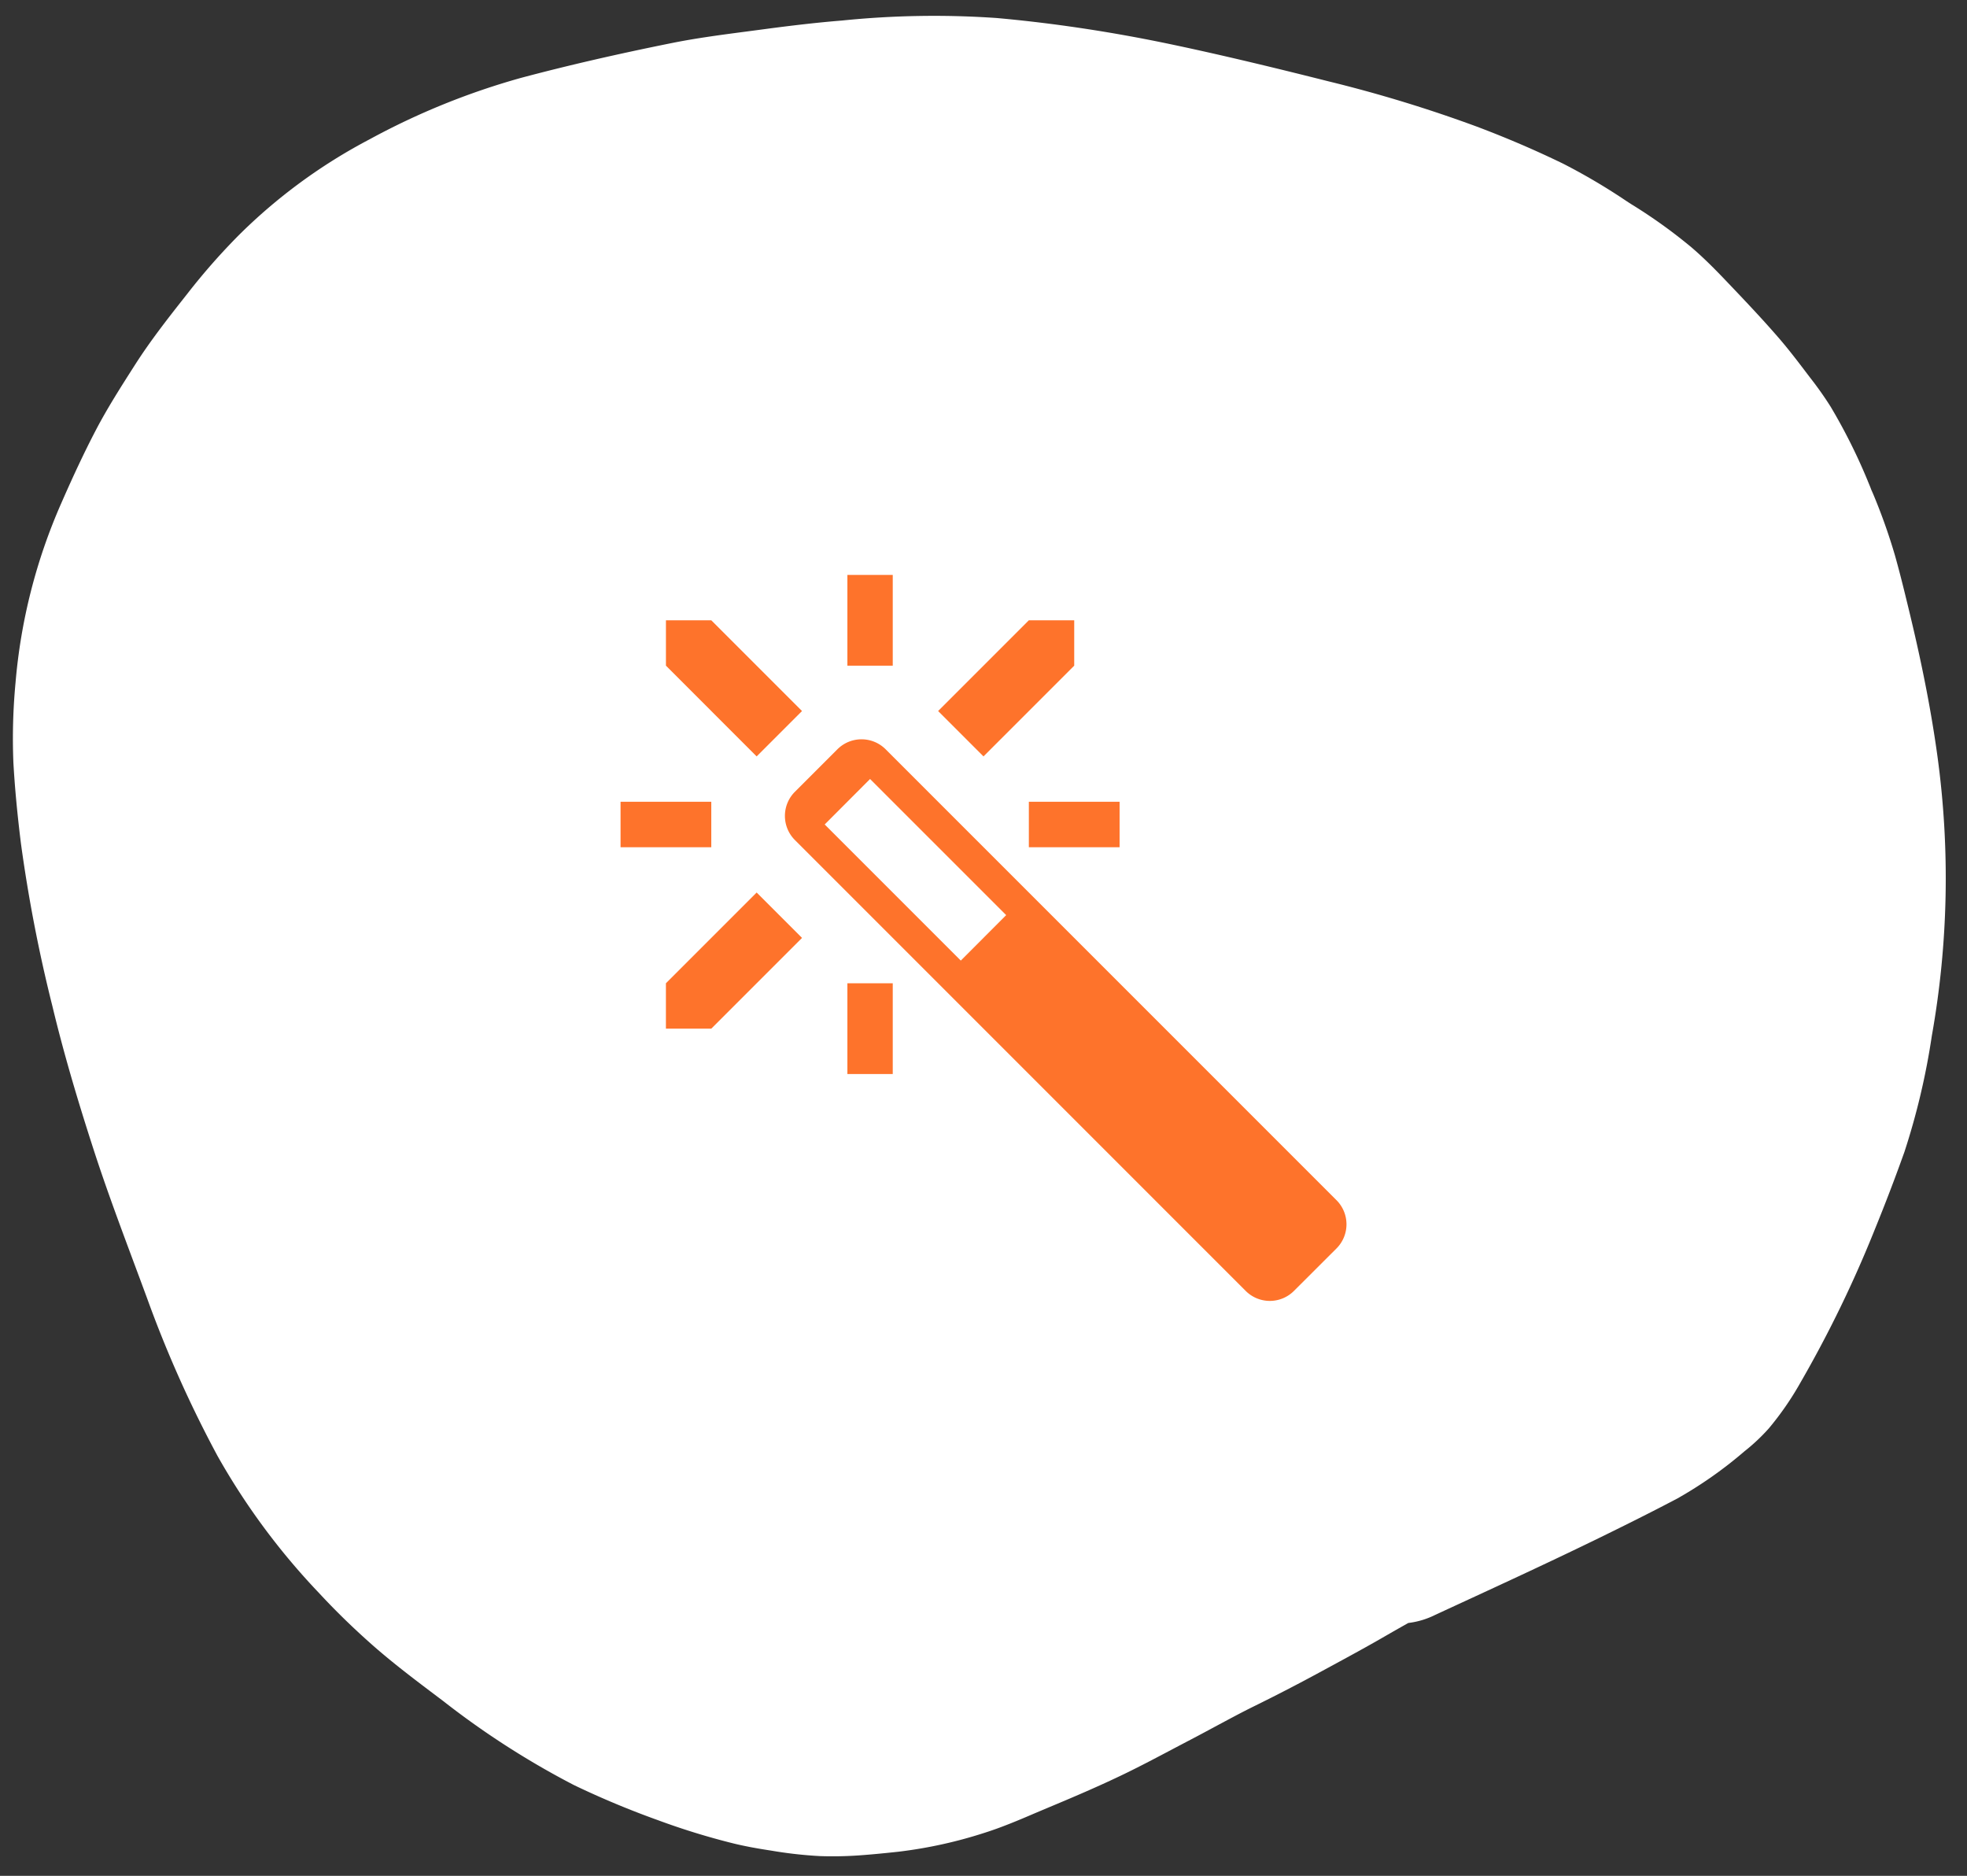
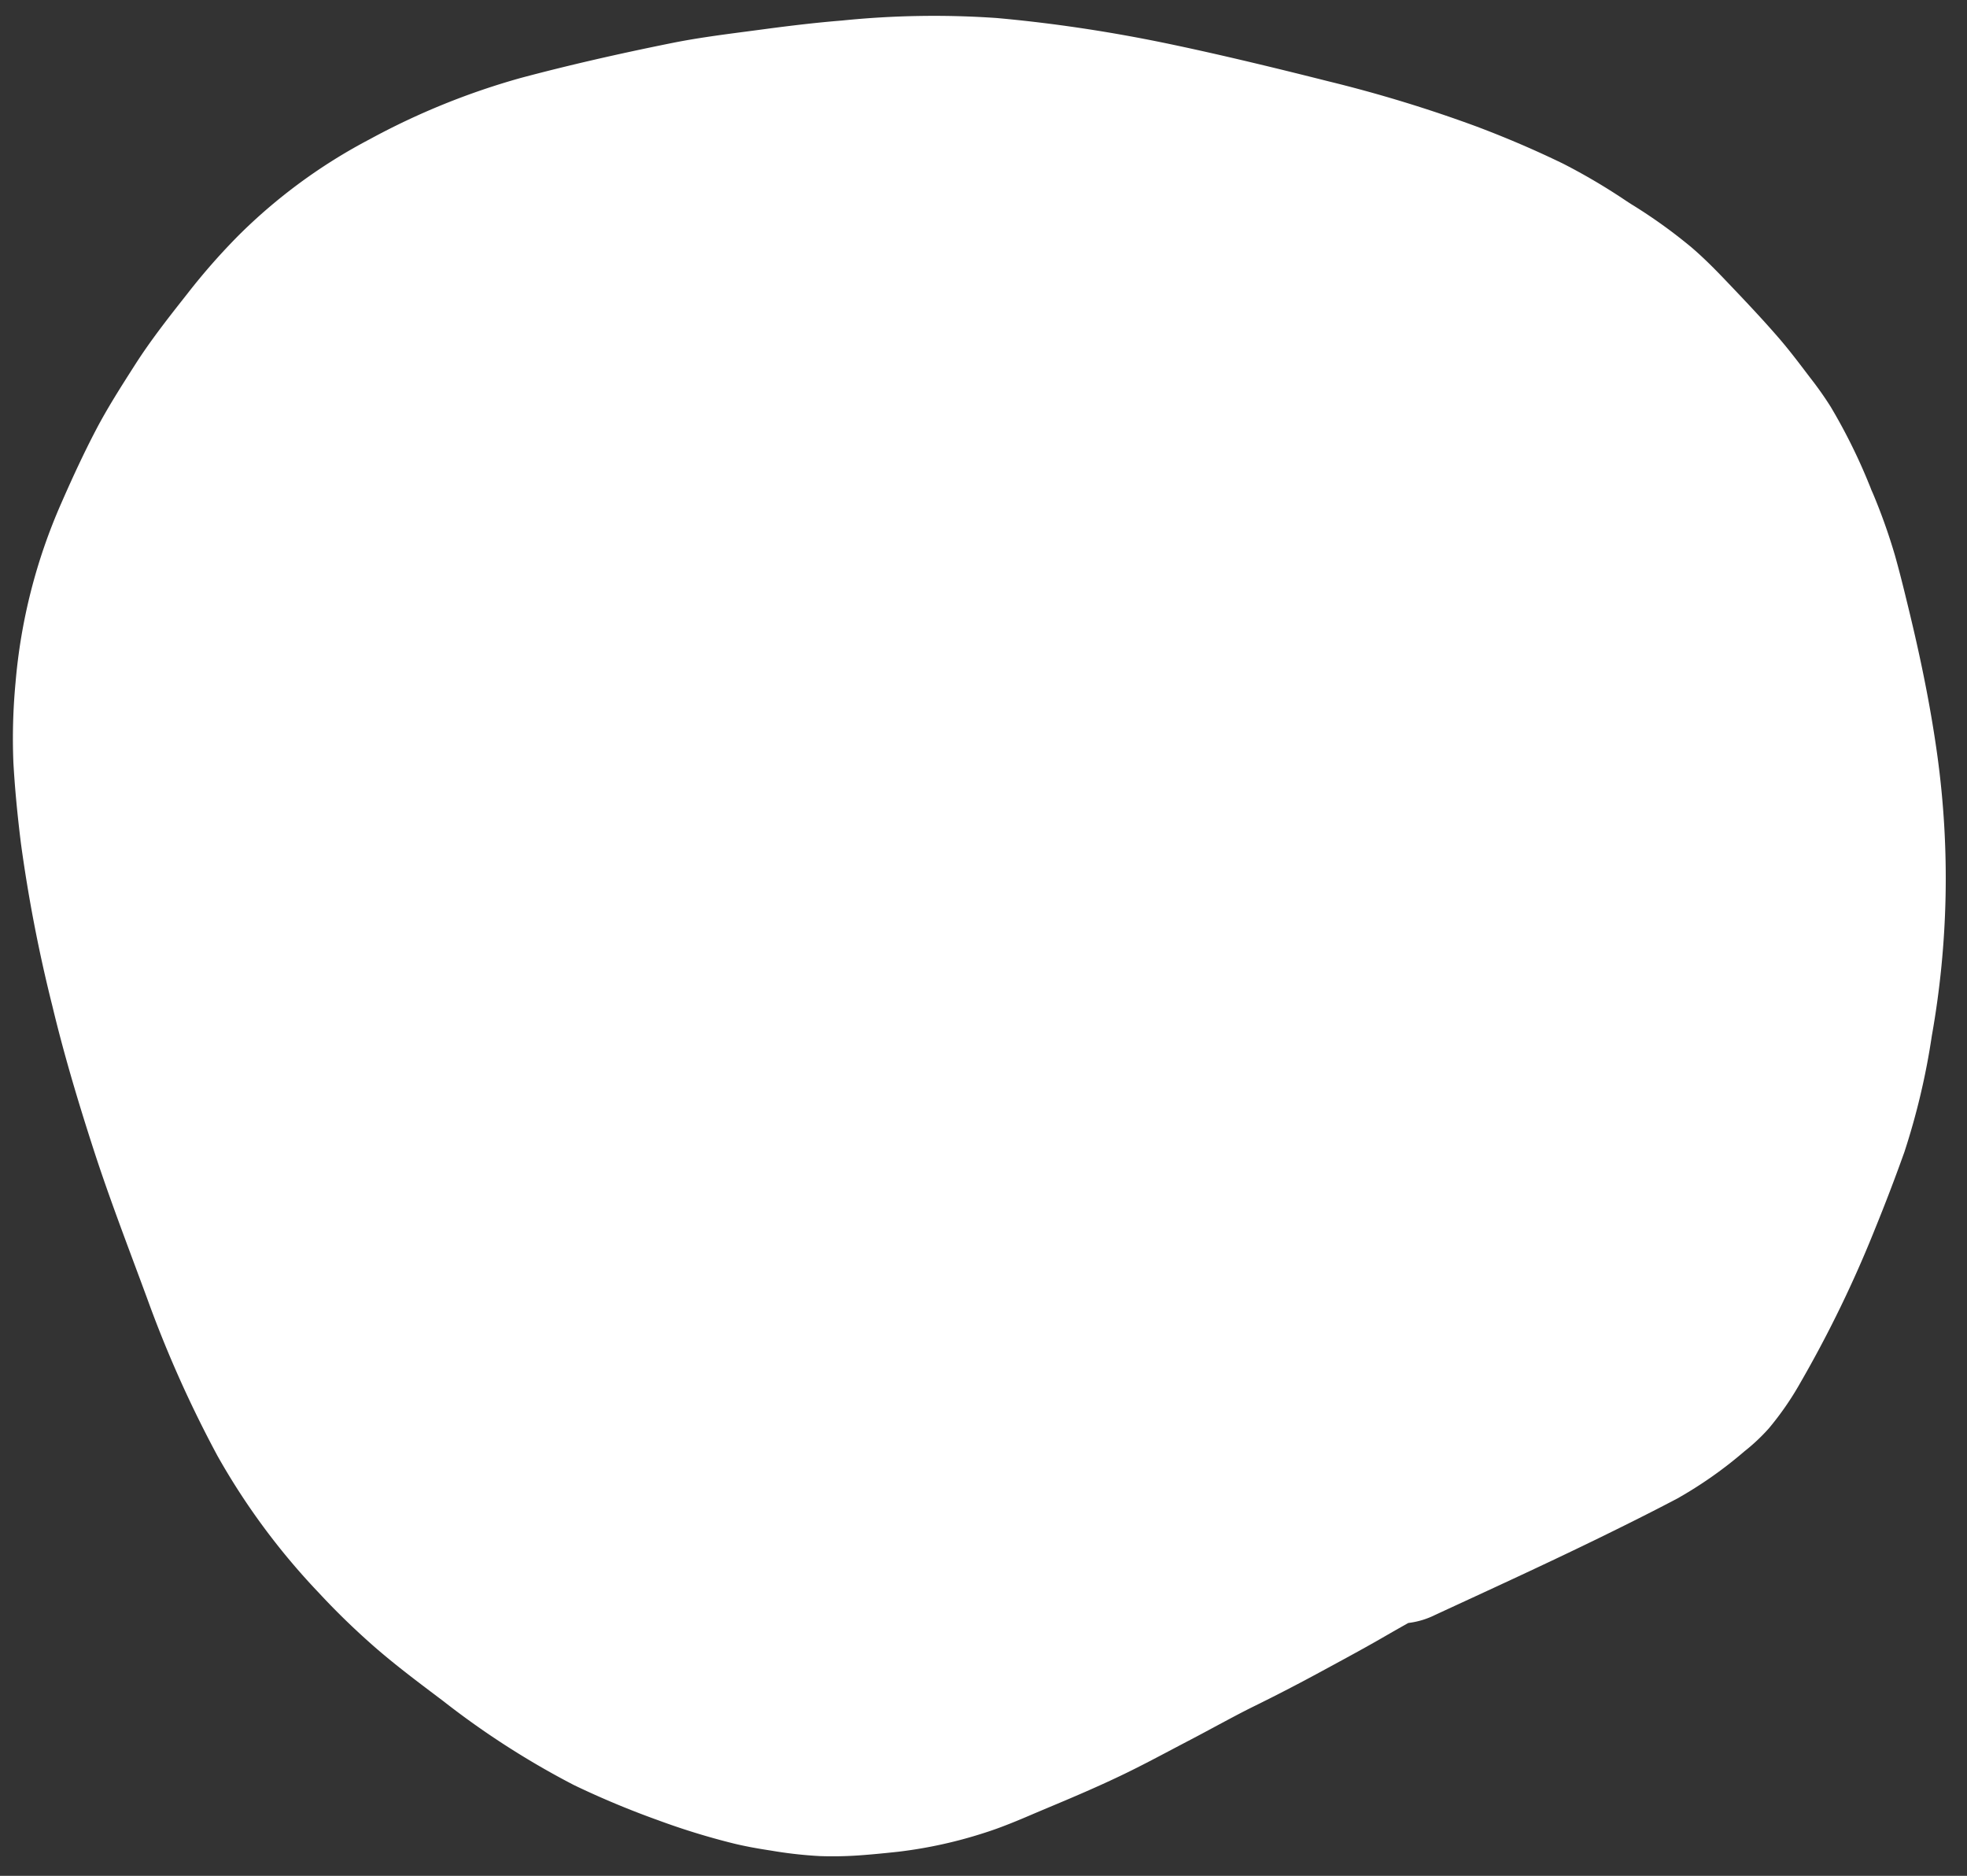
<svg xmlns="http://www.w3.org/2000/svg" width="83.593" height="79.707" viewBox="0 0 83.593 79.707">
  <rect x="0" y="0" width="83.593" height="79.707" fill="#333333" stroke="none" />
  <g id="Group_144" data-name="Group 144" transform="translate(-5252.204 -5864.146)">
    <path id="Path_322" data-name="Path 322" d="M130.587,531.976a12.82,12.82,0,0,0-1.31,1.965,50.768,50.768,0,0,0-3.069,6.609c-.4,1.032-.79,2.1-1.187,3.274a30.072,30.072,0,0,0-1.079,4.944,38.2,38.2,0,0,0-.036,11.9c.28,1.807.684,3.726,1.235,5.867l.03.117c.211.814.429,1.656.675,2.477a24.738,24.738,0,0,0,1.054,2.79l-.058-.151.108.268.043.1.043.1.03.066h0l0,.006h0v0l.026.058a24.216,24.216,0,0,0,1.6,3.057,14.9,14.9,0,0,0,.883,1.208l.135.171c.384.489.782.995,1.2,1.465.765.857,1.573,1.676,2.354,2.467.544.552,1,.982,1.449,1.354a22.019,22.019,0,0,0,2.612,1.806l.173.108a26.13,26.13,0,0,0,2.743,1.558c1.2.557,2.407,1.051,3.687,1.509a58.072,58.072,0,0,0,6.329,1.815c1.841.431,4.264.986,6.694,1.455q.644.124,1.29.236c2.072.358,4.144.614,6.159.76a38.6,38.6,0,0,0,6.585-.219c1.03-.1,2.132-.247,3.371-.435l.71-.106c1.022-.152,2.077-.309,3.1-.532,2.351-.515,4.443-1.035,6.393-1.59a30.7,30.7,0,0,0,6.409-2.727,23.108,23.108,0,0,0,5.493-4.176,27.54,27.54,0,0,0,2.084-2.449l.169-.223c.7-.92,1.418-1.871,2.033-2.869l.057-.092c.544-.885,1.107-1.8,1.58-2.744.459-.919.91-1.918,1.421-3.143a23.861,23.861,0,0,0,1.805-7.63,25.291,25.291,0,0,0,.034-3.4c-.076-1.042-.2-2.165-.379-3.432a63.6,63.6,0,0,0-1.453-6.885c-.47-1.823-1.065-3.766-1.872-6.115-.549-1.6-1.178-3.2-1.786-4.753q-.291-.74-.579-1.481a49.868,49.868,0,0,0-3.1-6.635,29.192,29.192,0,0,0-4.4-5.742c-.714-.745-1.46-1.449-2.282-2.153-.911-.779-1.895-1.494-2.846-2.186l-.234-.17a35.477,35.477,0,0,0-5.631-3.485,37.414,37.414,0,0,0-3.587-1.427,30.167,30.167,0,0,0-3.223-.933c-.24-.055-.479-.1-.72-.143-.26-.045-.523-.084-.783-.12l-.088-.012a17.986,17.986,0,0,0-2.081-.2,16.114,16.114,0,0,0-1.676.058c-.481.042-.993.1-1.66.183a19.267,19.267,0,0,0-3.609.852c-.749.248-1.491.577-2.208.9l-.532.235c-.978.428-2.112.931-3.216,1.489-.669.339-1.337.706-1.982,1.061-.261.144-.523.287-.785.43-.344.187-.686.378-1.027.57-.541.3-1.1.617-1.662.905-.933.479-1.859.978-2.751,1.482l-.383.216c-.819.462-1.667.94-2.486,1.436-.287.172-.575.341-.863.51a3.5,3.5,0,0,0-1.144.366l-.934.451c-2.02.974-4.109,1.982-6.14,3.02-1.266.647-2.229,1.155-3.124,1.646a17.74,17.74,0,0,0-2.809,2.046,8.186,8.186,0,0,0-1.039,1.012" transform="matrix(-1, -0.017, 0.017, -1, 5448.914, 6459.042)" fill="#fff" />
-     <path id="Icon_metro-magic-wand" data-name="Icon metro-magic-wand" d="M10.283,7.712,6.427,3.856H4.5V5.784L8.355,9.64Zm1.928-5.784h1.928V5.784H12.211Zm7.712,9.64h3.856V13.5H19.923Zm1.928-5.784V3.856H19.923L16.067,7.712,17.995,9.64ZM2.571,11.568H6.427V13.5H2.571Zm9.64,7.712h1.928v3.856H12.211Zm-7.712,0v1.928H6.427l3.856-3.856L8.355,15.424ZM33,28.5,13.834,9.335a1.45,1.45,0,0,0-2.045,0L9.978,11.146a1.45,1.45,0,0,0,0,2.045L29.141,32.355a1.45,1.45,0,0,0,2.045,0L33,30.544A1.45,1.45,0,0,0,33,28.5ZM17.031,18.316l-5.784-5.784L13.175,10.6l5.784,5.784Z" transform="translate(5276.005 5886.647)" fill="#fe732b" />
  </g>
</svg>